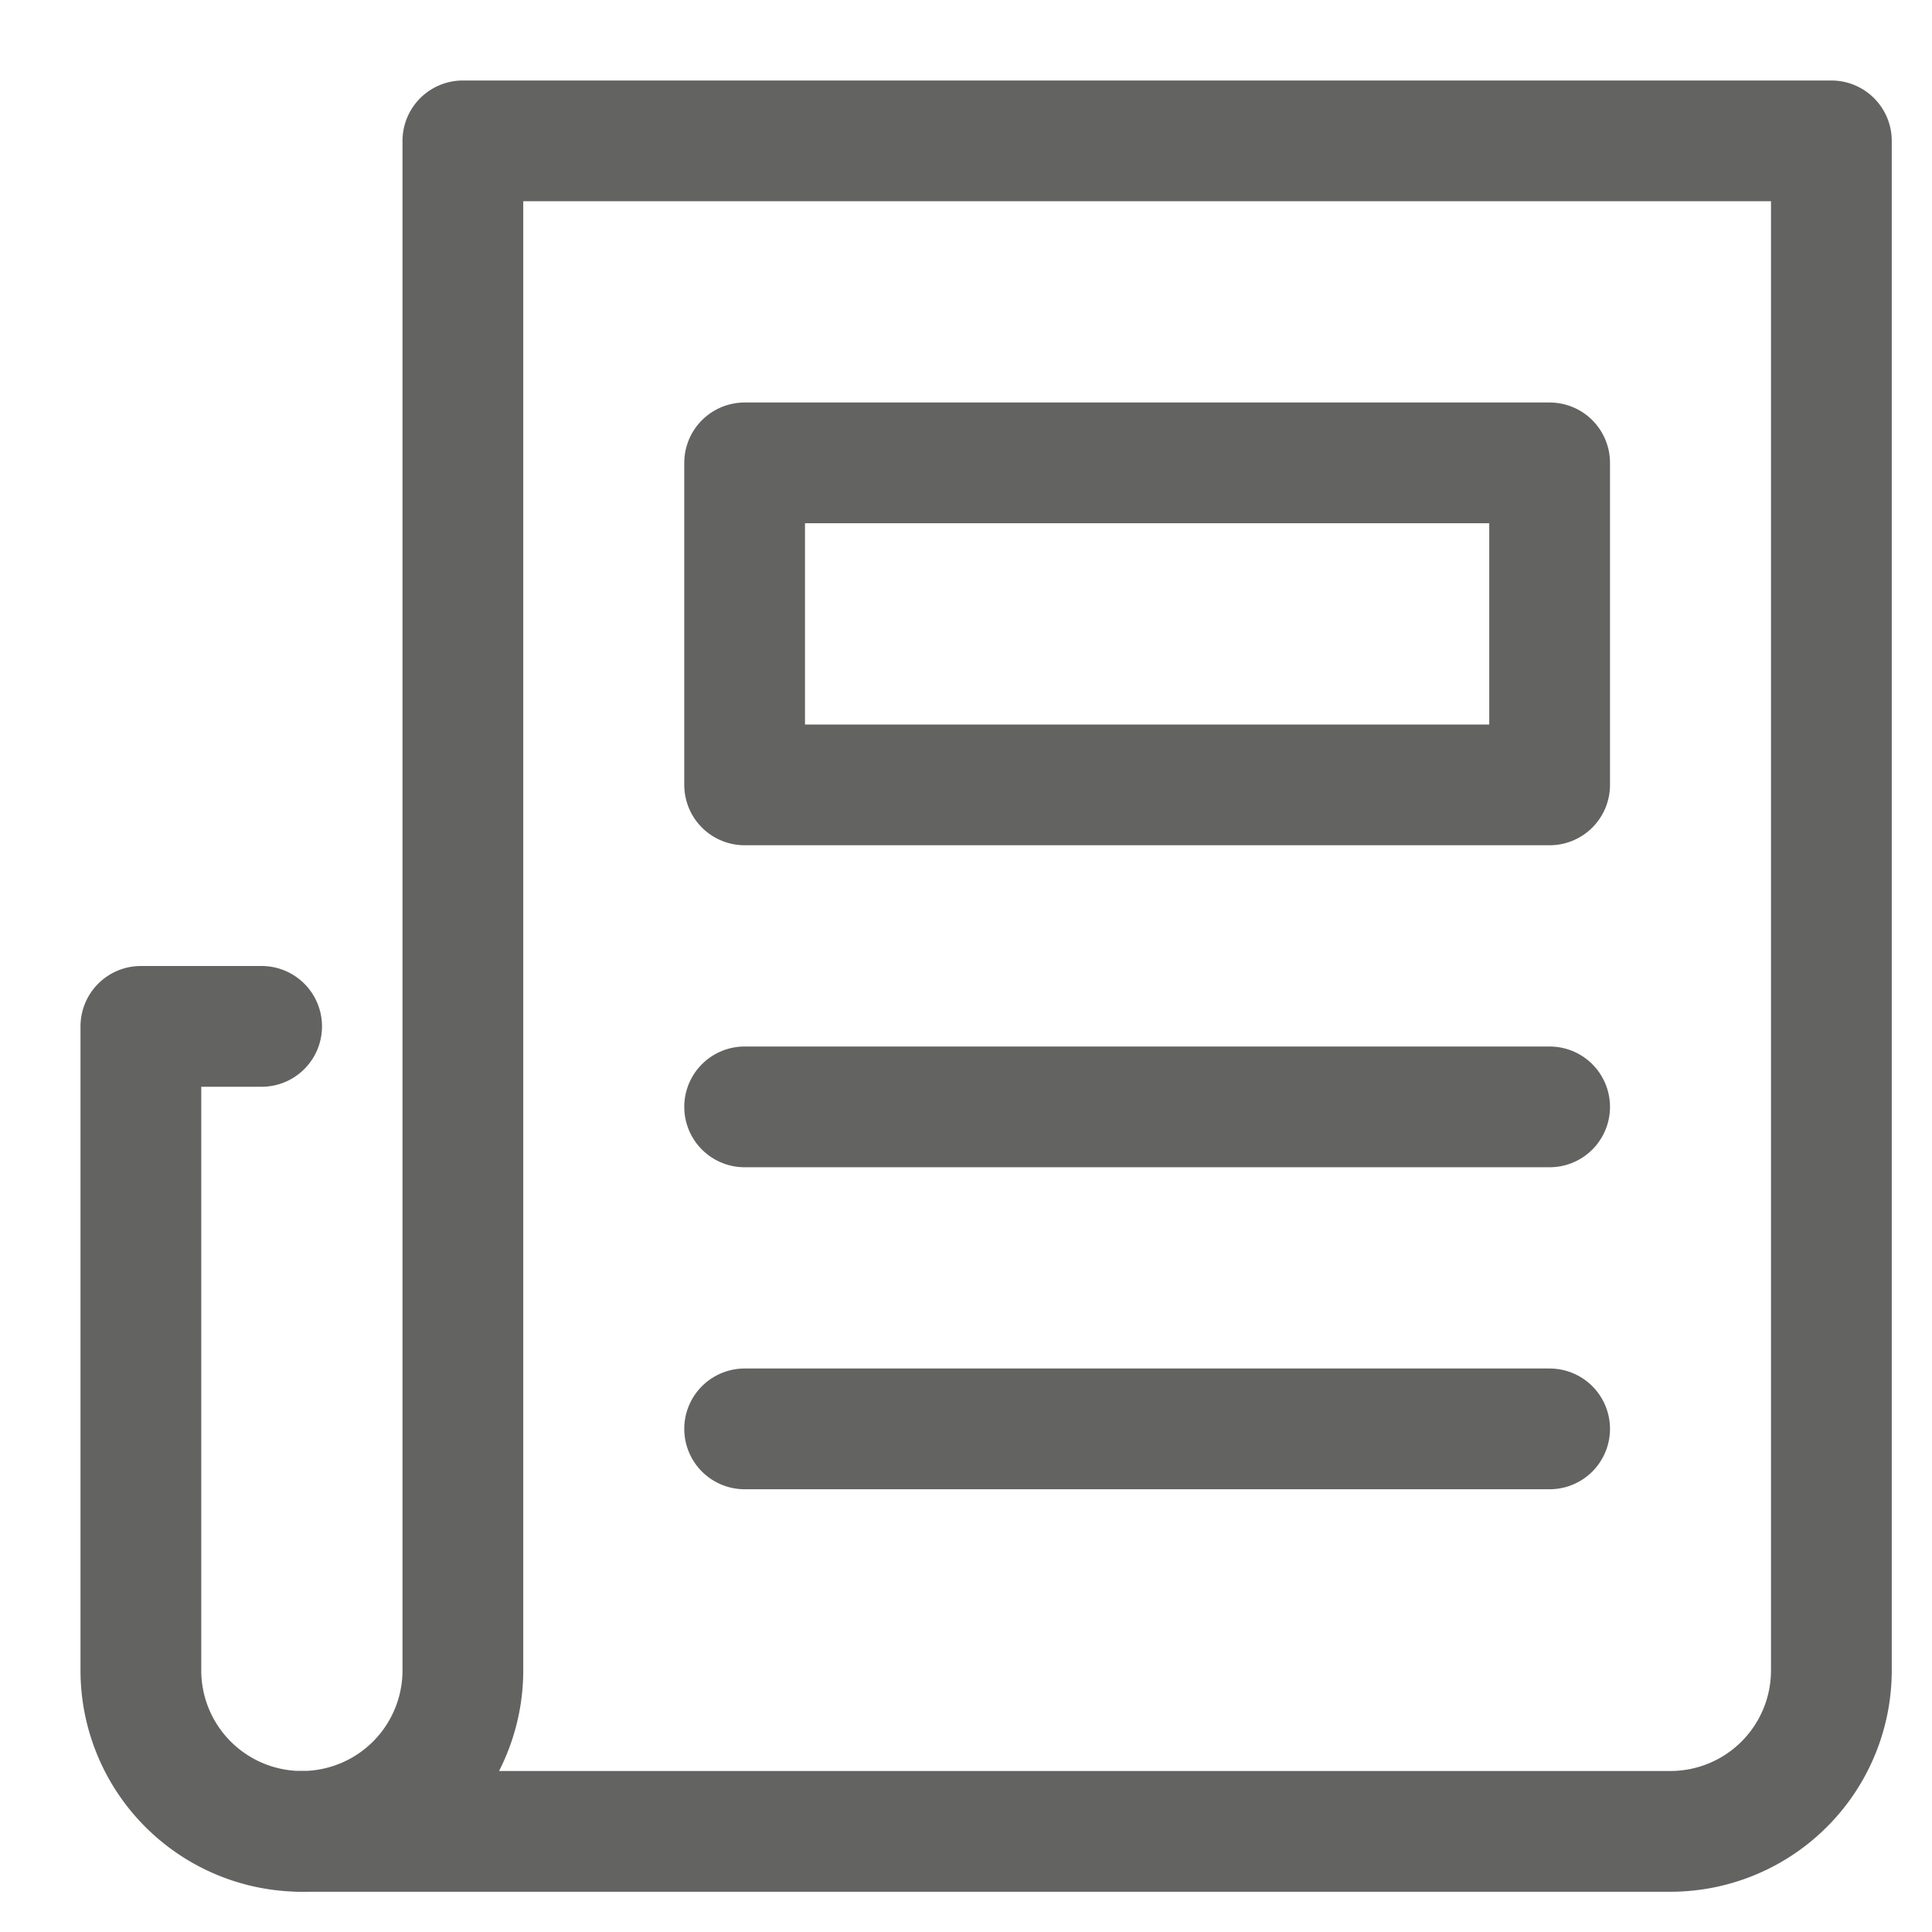
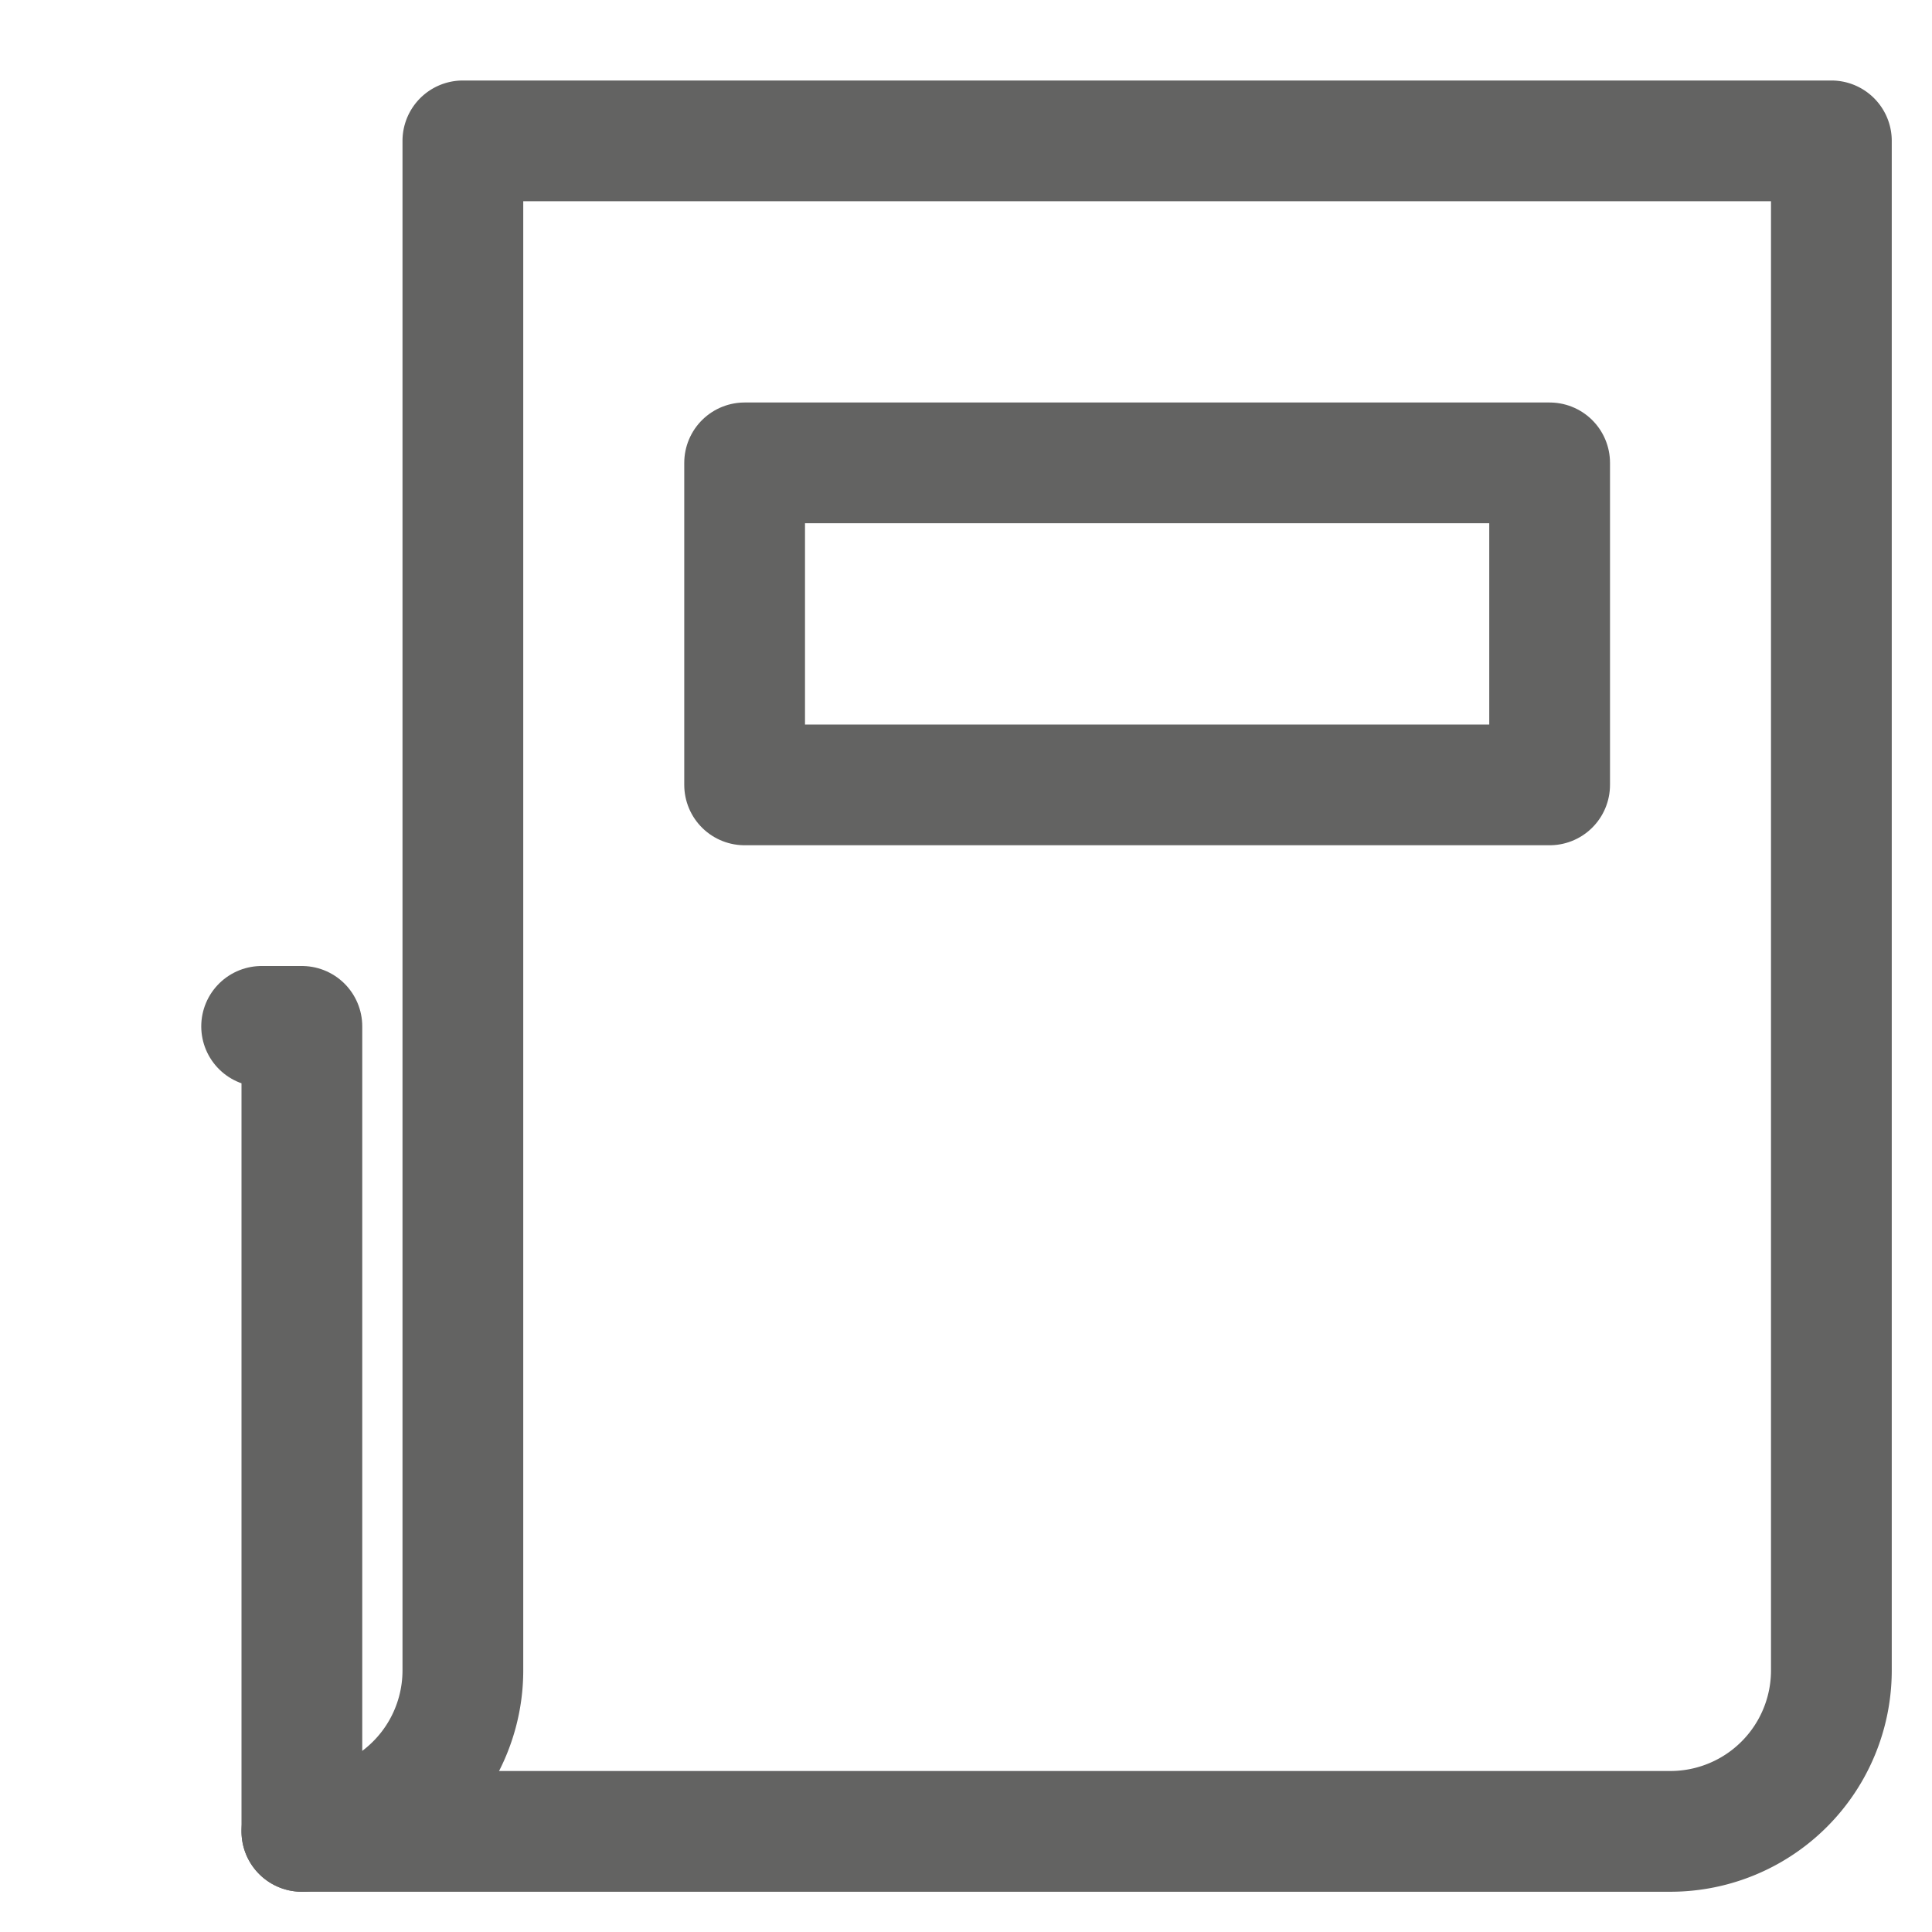
<svg xmlns="http://www.w3.org/2000/svg" width="48" height="48" viewBox="0 0 48 48">
  <g class="nc-icon-wrapper" stroke-linecap="round" stroke-linejoin="round" stroke-width="3" transform="translate(0.5 0.5)" fill="#636362" stroke="#636362">
-     <path d="M7,45a4,4,0,0,1-4-4V25H6" fill="none" stroke="#636362" stroke-miterlimit="10" />
+     <path d="M7,45V25H6" fill="none" stroke="#636362" stroke-miterlimit="10" />
    <path d="M11,3V41a4,4,0,0,1-4,4H41a4,4,0,0,0,4-4V3Z" fill="none" stroke="#636362" stroke-miterlimit="10" />
-     <line data-color="color-2" x1="18" y1="27" x2="38" y2="27" fill="none" stroke-miterlimit="10" />
-     <line data-color="color-2" x1="18" y1="35" x2="38" y2="35" fill="none" stroke-miterlimit="10" />
    <rect data-color="color-2" x="18" y="11" width="20" height="8" fill="none" stroke-miterlimit="10" />
  </g>
</svg>